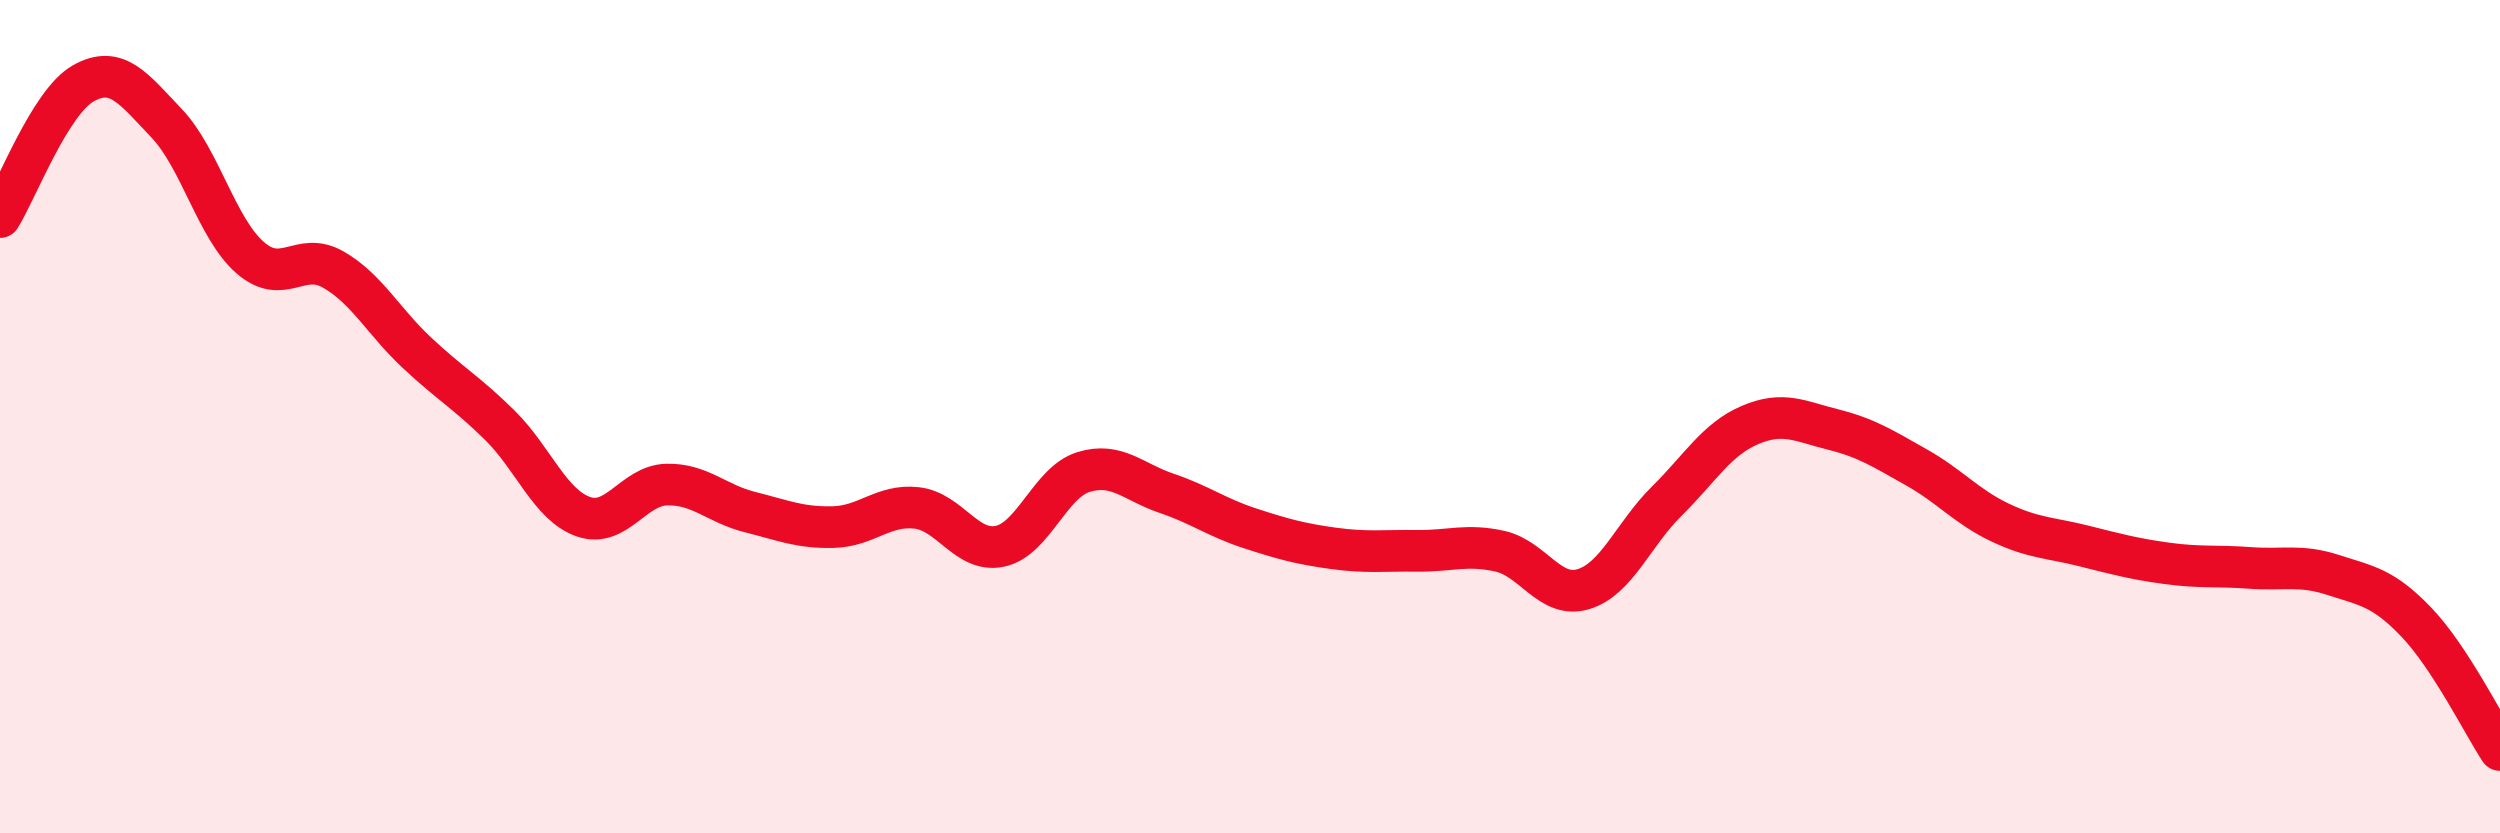
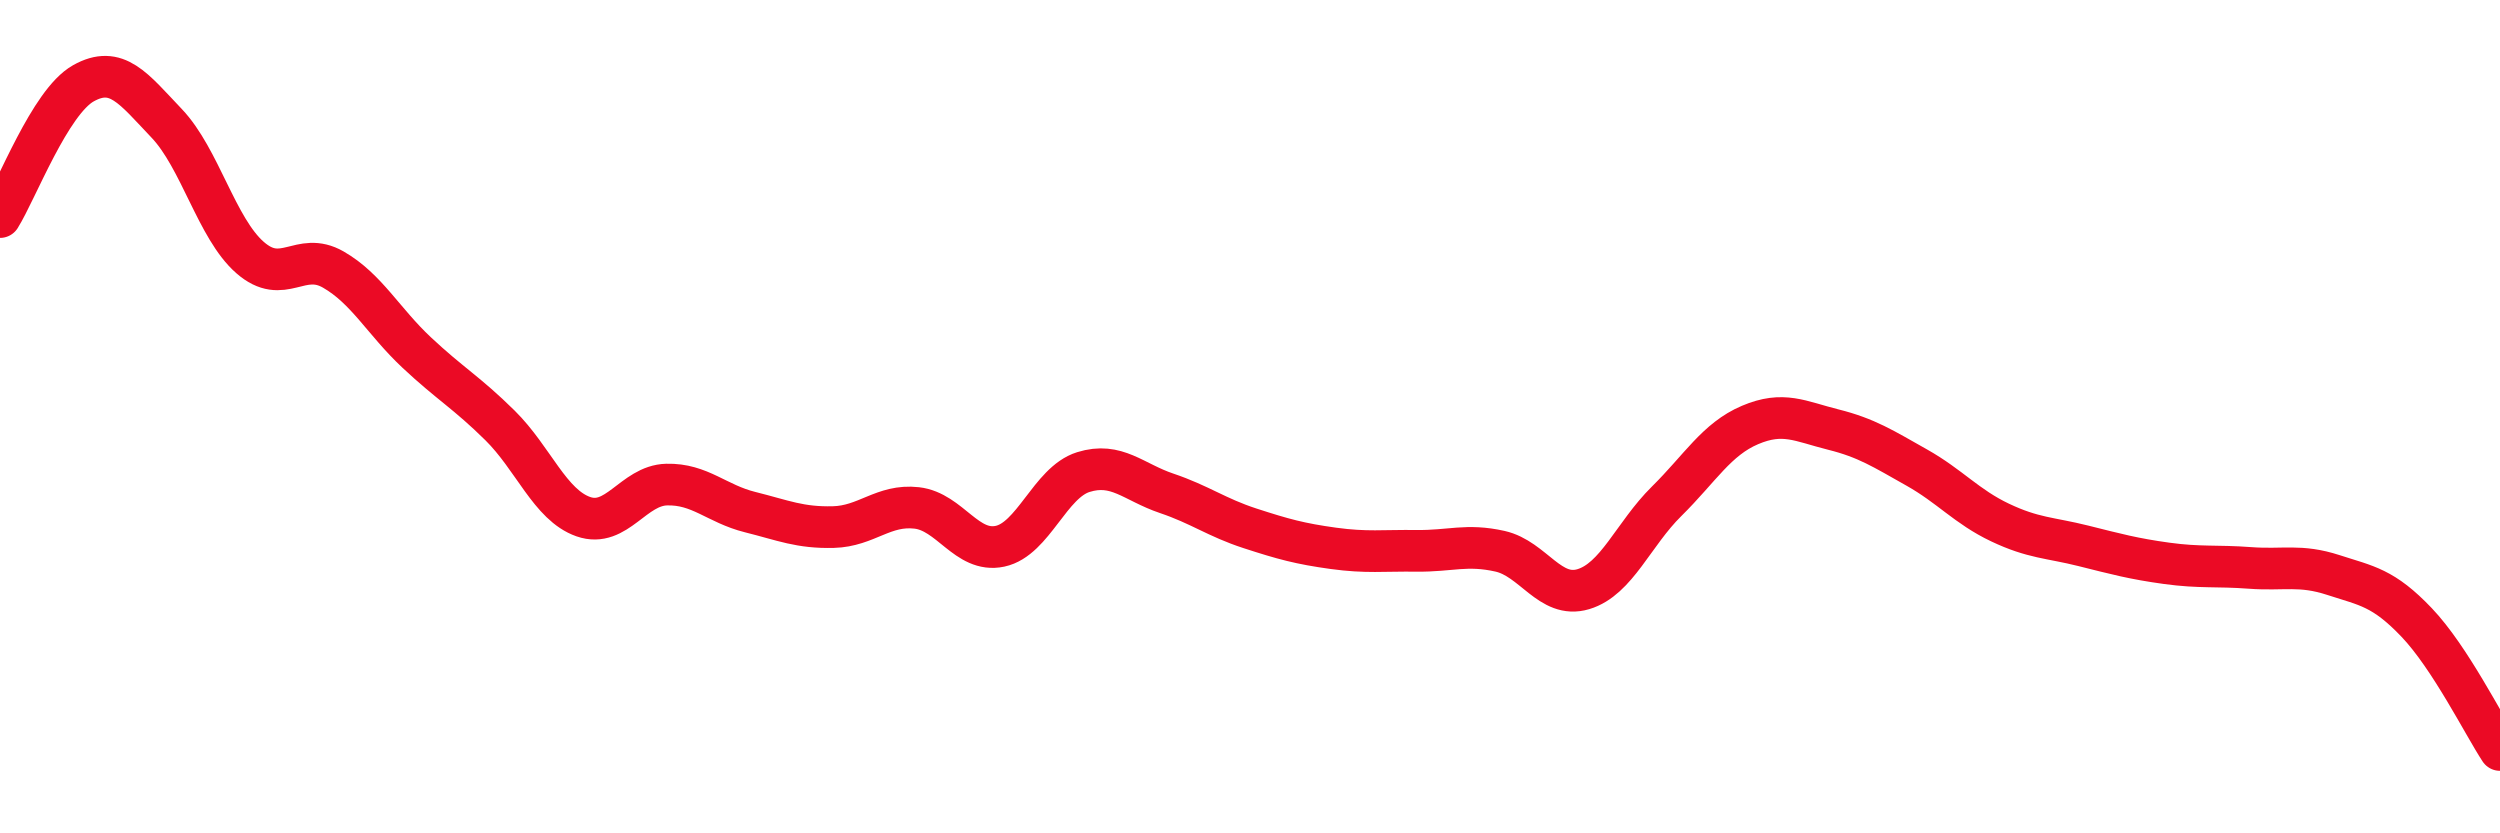
<svg xmlns="http://www.w3.org/2000/svg" width="60" height="20" viewBox="0 0 60 20">
-   <path d="M 0,5.21 C 0.4,4.57 1.2,2.45 2,2 C 2.8,1.55 3.2,2.12 4,2.96 C 4.8,3.8 5.2,5.48 6,6.18 C 6.8,6.88 7.2,6.01 8,6.47 C 8.8,6.93 9.2,7.71 10,8.46 C 10.8,9.21 11.2,9.42 12,10.21 C 12.8,11 13.2,12.12 14,12.4 C 14.8,12.68 15.2,11.65 16,11.63 C 16.8,11.61 17.2,12.09 18,12.29 C 18.8,12.49 19.2,12.67 20,12.65 C 20.8,12.63 21.2,12.1 22,12.19 C 22.8,12.28 23.2,13.28 24,13.11 C 24.8,12.94 25.2,11.58 26,11.33 C 26.8,11.08 27.2,11.57 28,11.84 C 28.8,12.11 29.2,12.42 30,12.68 C 30.8,12.94 31.2,13.05 32,13.16 C 32.8,13.27 33.2,13.21 34,13.22 C 34.8,13.23 35.2,13.05 36,13.23 C 36.8,13.41 37.2,14.38 38,14.14 C 38.8,13.9 39.2,12.82 40,12.03 C 40.8,11.24 41.2,10.54 42,10.2 C 42.8,9.86 43.2,10.11 44,10.31 C 44.8,10.51 45.2,10.77 46,11.22 C 46.8,11.67 47.2,12.16 48,12.54 C 48.8,12.92 49.2,12.9 50,13.1 C 50.8,13.3 51.2,13.41 52,13.52 C 52.8,13.63 53.2,13.57 54,13.63 C 54.8,13.69 55.2,13.54 56,13.8 C 56.8,14.06 57.2,14.1 58,14.94 C 58.8,15.78 59.6,17.39 60,18L60 20L0 20Z" fill="#EB0A25" opacity="0.1" stroke-linecap="round" stroke-linejoin="round" />
  <path d="M 0,5.21 C 0.4,4.57 1.2,2.45 2,2 C 2.8,1.55 3.2,2.12 4,2.96 C 4.8,3.8 5.2,5.48 6,6.18 C 6.8,6.88 7.2,6.01 8,6.47 C 8.8,6.93 9.2,7.71 10,8.46 C 10.8,9.21 11.2,9.42 12,10.21 C 12.8,11 13.2,12.12 14,12.4 C 14.8,12.68 15.2,11.65 16,11.63 C 16.8,11.61 17.2,12.09 18,12.29 C 18.8,12.49 19.2,12.67 20,12.65 C 20.8,12.63 21.2,12.1 22,12.19 C 22.8,12.28 23.2,13.28 24,13.11 C 24.8,12.94 25.2,11.58 26,11.33 C 26.8,11.08 27.2,11.57 28,11.84 C 28.8,12.11 29.2,12.42 30,12.68 C 30.8,12.94 31.2,13.05 32,13.16 C 32.8,13.27 33.2,13.21 34,13.22 C 34.8,13.23 35.2,13.05 36,13.23 C 36.8,13.41 37.2,14.38 38,14.14 C 38.8,13.9 39.2,12.82 40,12.03 C 40.8,11.24 41.2,10.54 42,10.2 C 42.8,9.86 43.2,10.11 44,10.31 C 44.8,10.51 45.2,10.77 46,11.22 C 46.8,11.67 47.2,12.16 48,12.54 C 48.8,12.92 49.2,12.9 50,13.1 C 50.8,13.3 51.2,13.41 52,13.52 C 52.8,13.63 53.2,13.57 54,13.63 C 54.8,13.69 55.2,13.54 56,13.8 C 56.8,14.06 57.2,14.1 58,14.94 C 58.8,15.78 59.6,17.39 60,18" stroke="#EB0A25" stroke-width="1" fill="none" stroke-linecap="round" stroke-linejoin="round" />
</svg>